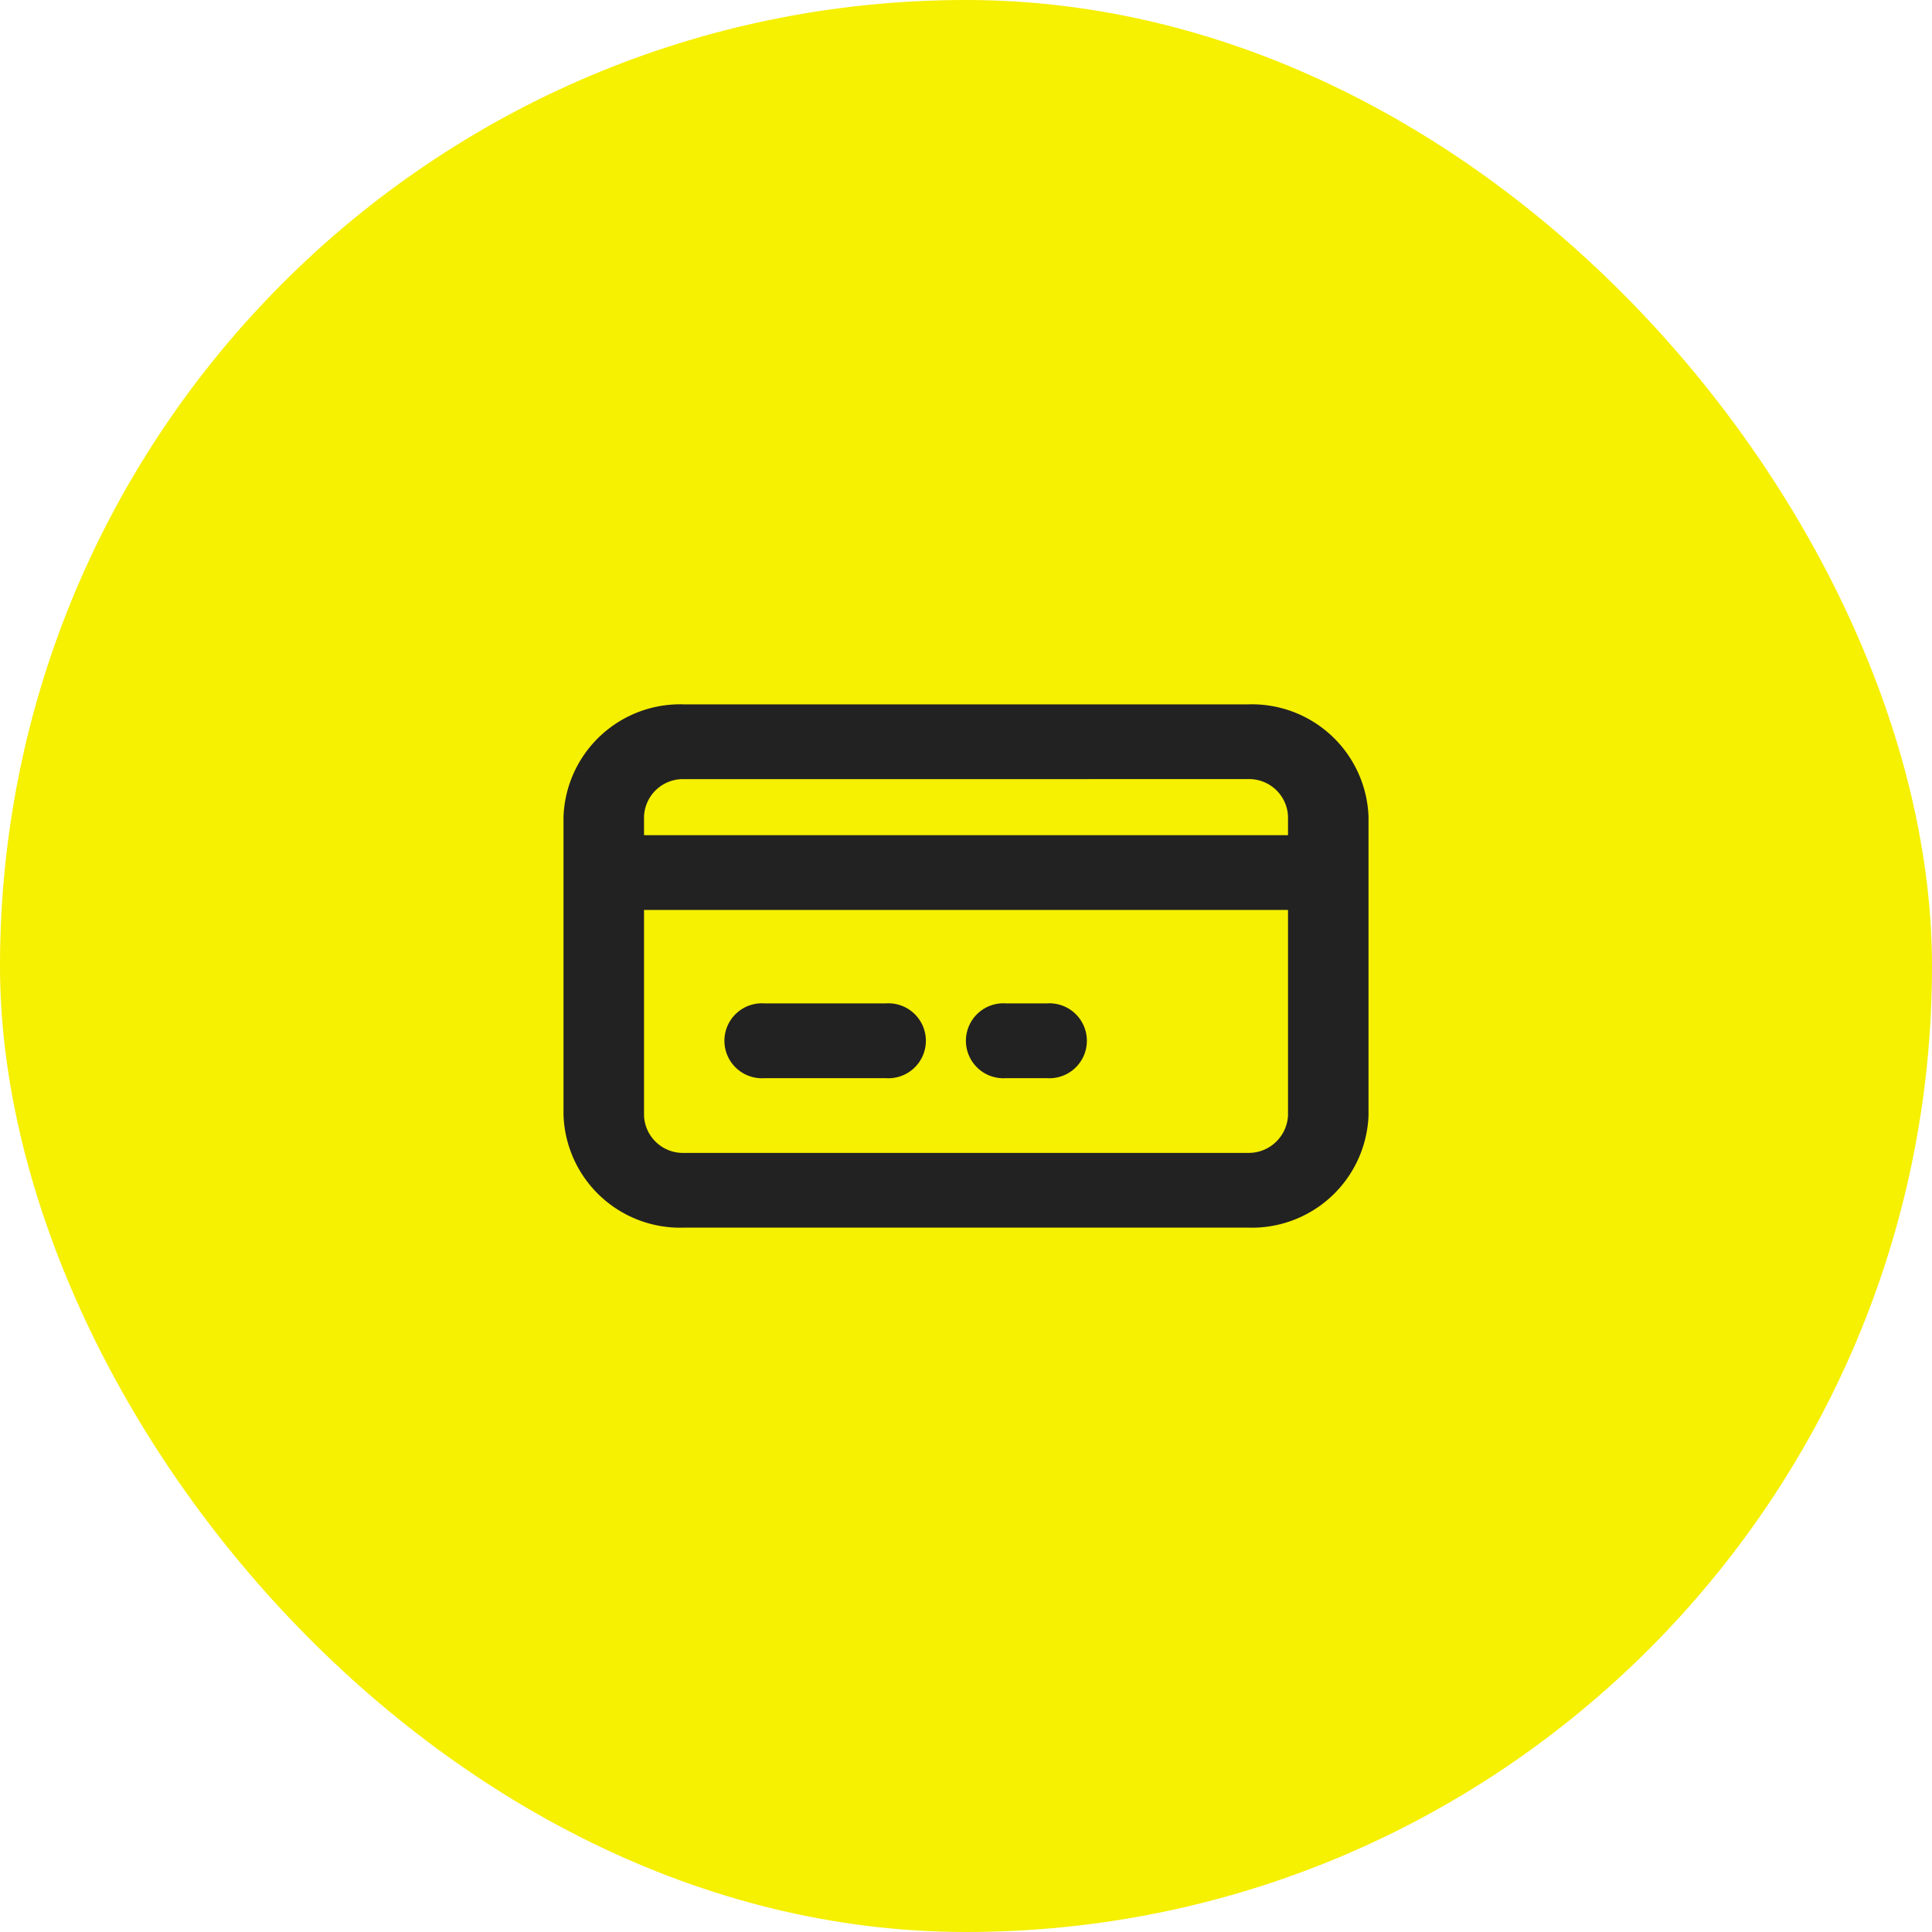
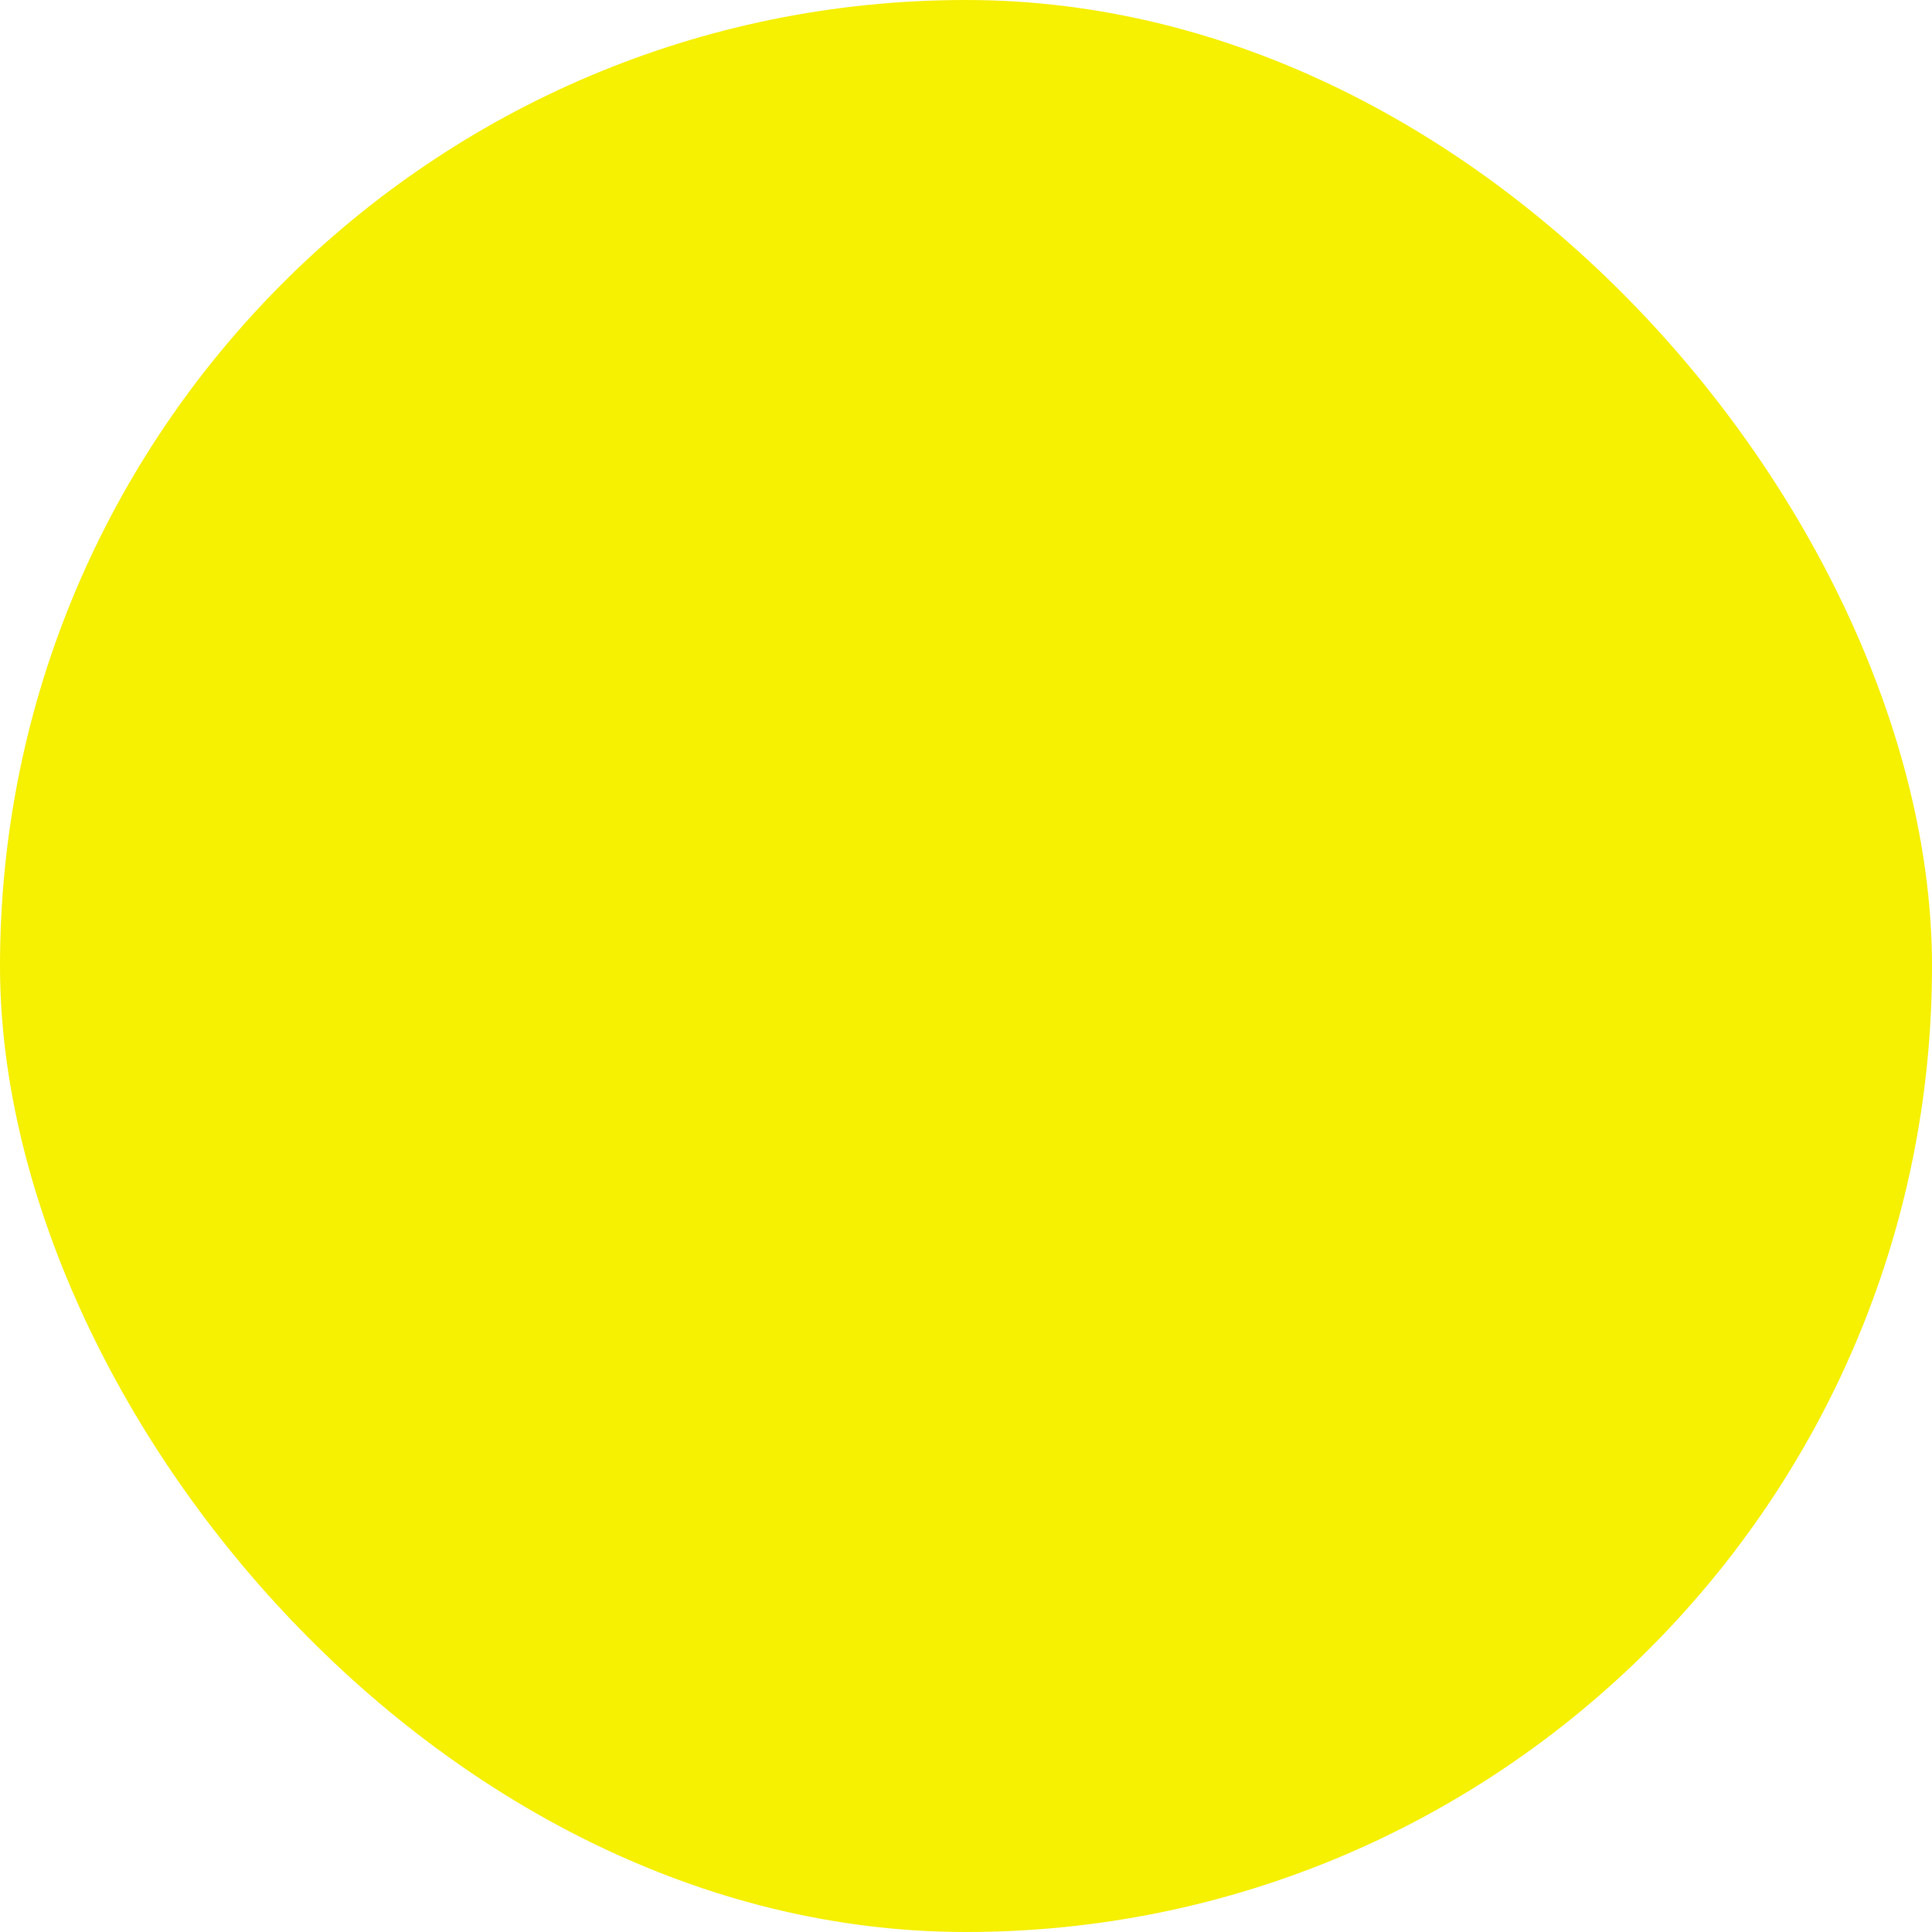
<svg xmlns="http://www.w3.org/2000/svg" width="96" height="96" viewBox="0 0 96 96">
  <defs>
    <style>.a{fill:#f6f001;}.b{fill:#222;}</style>
  </defs>
  <g transform="translate(10.328 10.328)">
    <rect class="a" width="96" height="96" rx="48" transform="translate(-10.328 -10.328)" />
-     <path class="b" d="M34,26H6a5.8,5.8,0,0,1-6-5.57V5.572A5.8,5.8,0,0,1,6,0H34a5.8,5.8,0,0,1,6,5.572V20.43A5.8,5.8,0,0,1,34,26ZM4,10.215V20.43a1.935,1.935,0,0,0,2,1.857H34a1.958,1.958,0,0,0,2-1.857V10.215Zm2-6.5A1.936,1.936,0,0,0,4,5.572V6.5H36V5.572a1.935,1.935,0,0,0-2-1.859ZM24,18.572H22a1.862,1.862,0,1,1,0-3.713h2a1.862,1.862,0,1,1,0,3.713Zm-8,0H10a1.862,1.862,0,1,1,0-3.713h6a1.862,1.862,0,1,1,0,3.713Z" transform="translate(17.673 24.672)" />
  </g>
</svg>